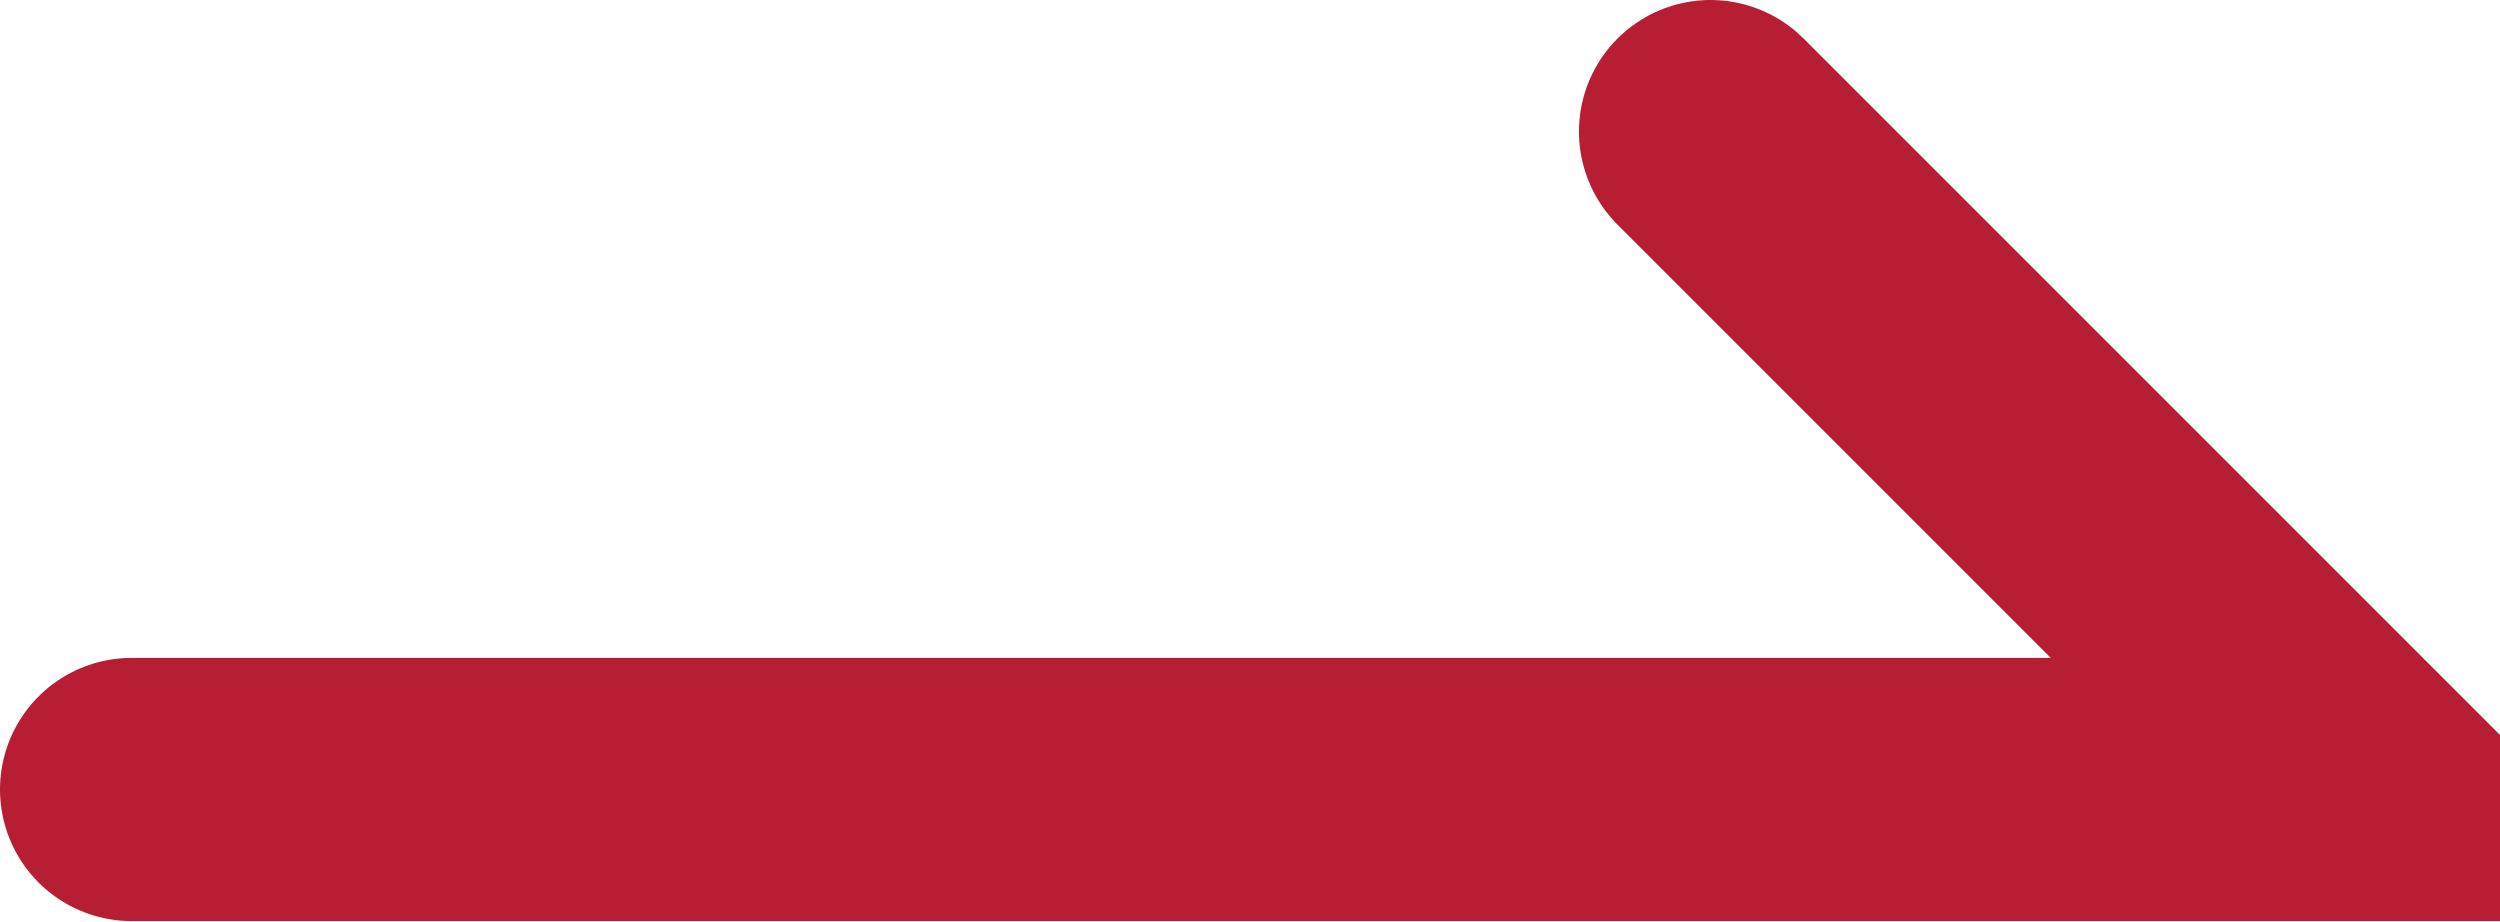
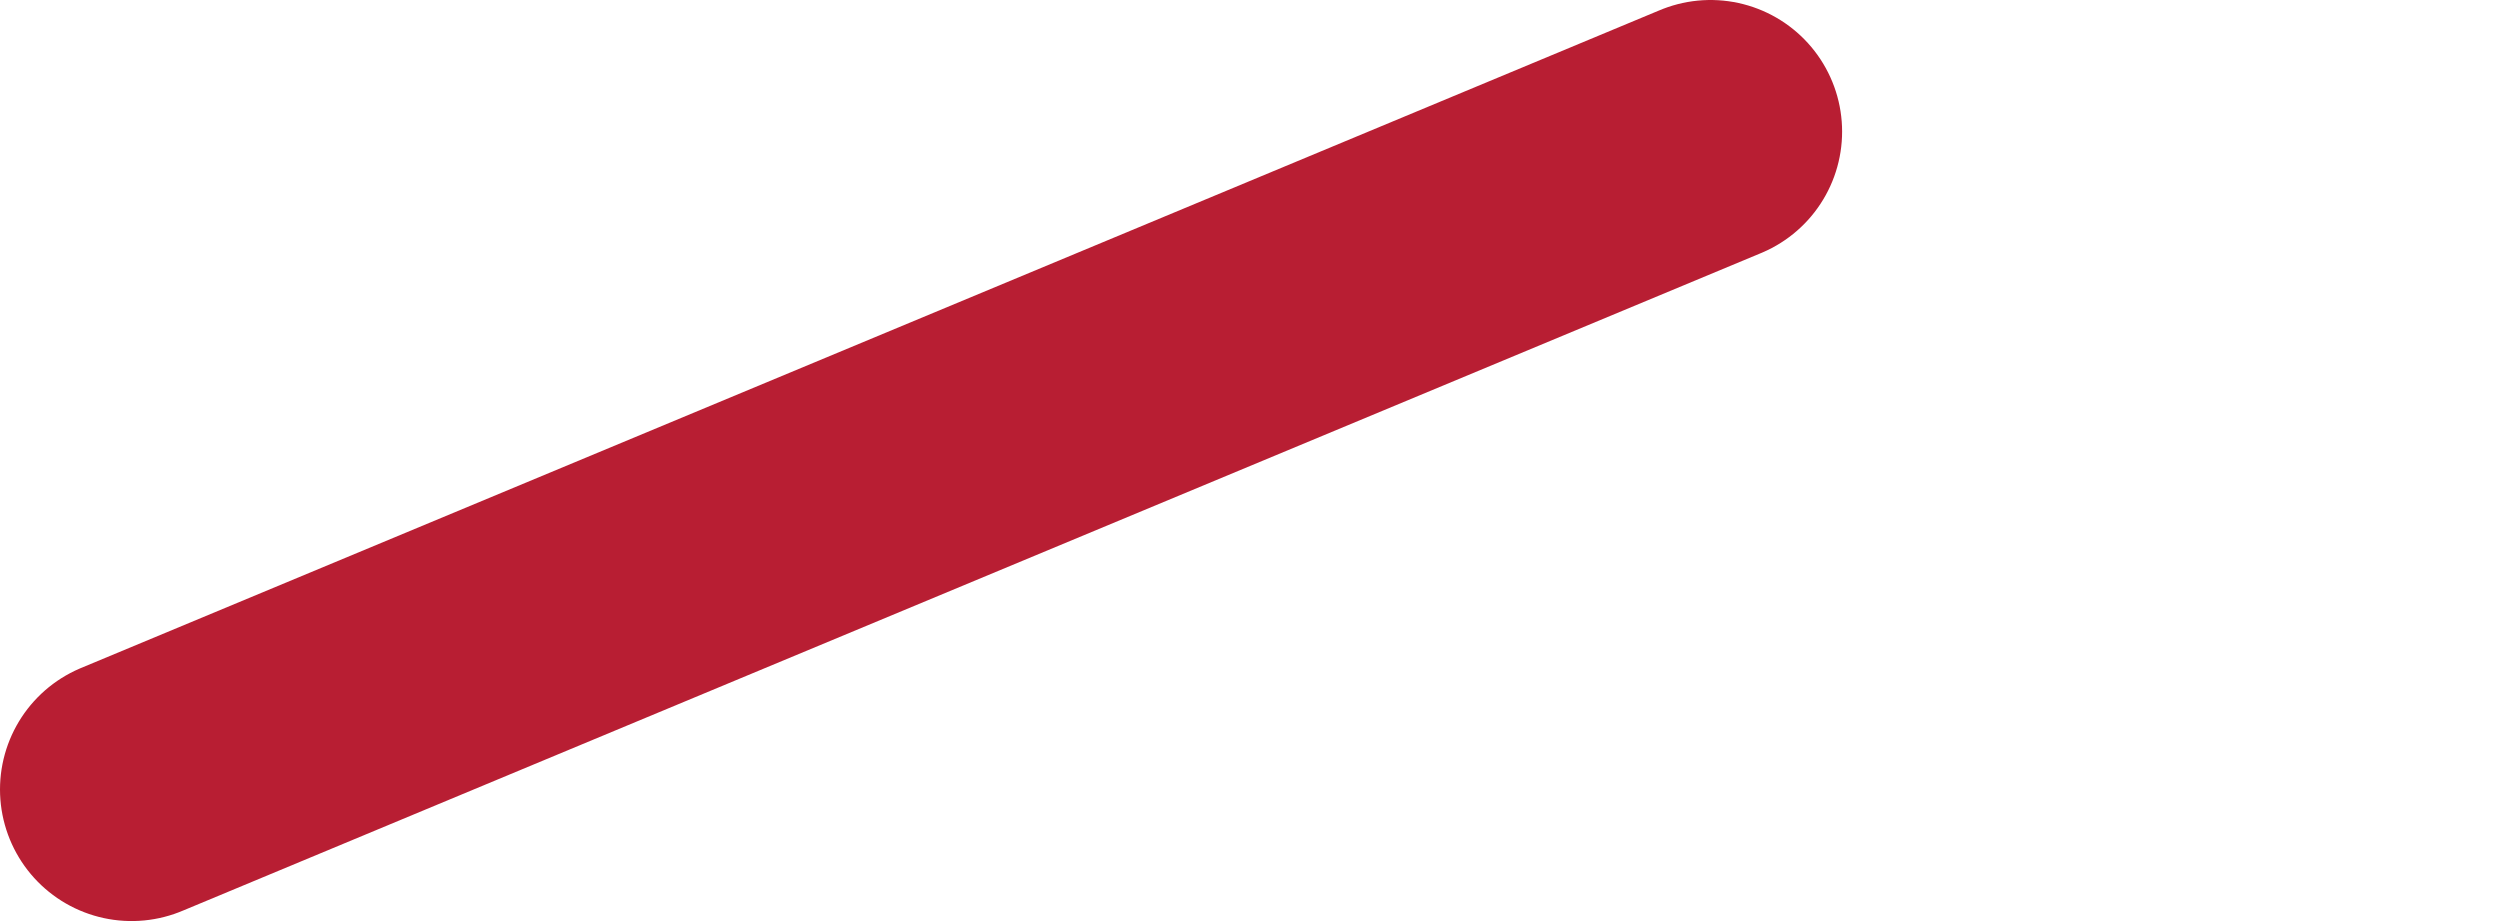
<svg xmlns="http://www.w3.org/2000/svg" width="28.5" height="10.506" viewBox="0 0 28.5 10.506" fill="none">
  <desc>
			Created with Pixso.
	</desc>
  <defs />
-   <path id="矢量 1" d="M1.5 9L27 9L19.5 1.5" stroke="#B81E33" stroke-opacity="1" stroke-width="3" stroke-linecap="round" />
+   <path id="矢量 1" d="M1.5 9L19.5 1.5" stroke="#B81E33" stroke-opacity="1" stroke-width="3" stroke-linecap="round" />
</svg>